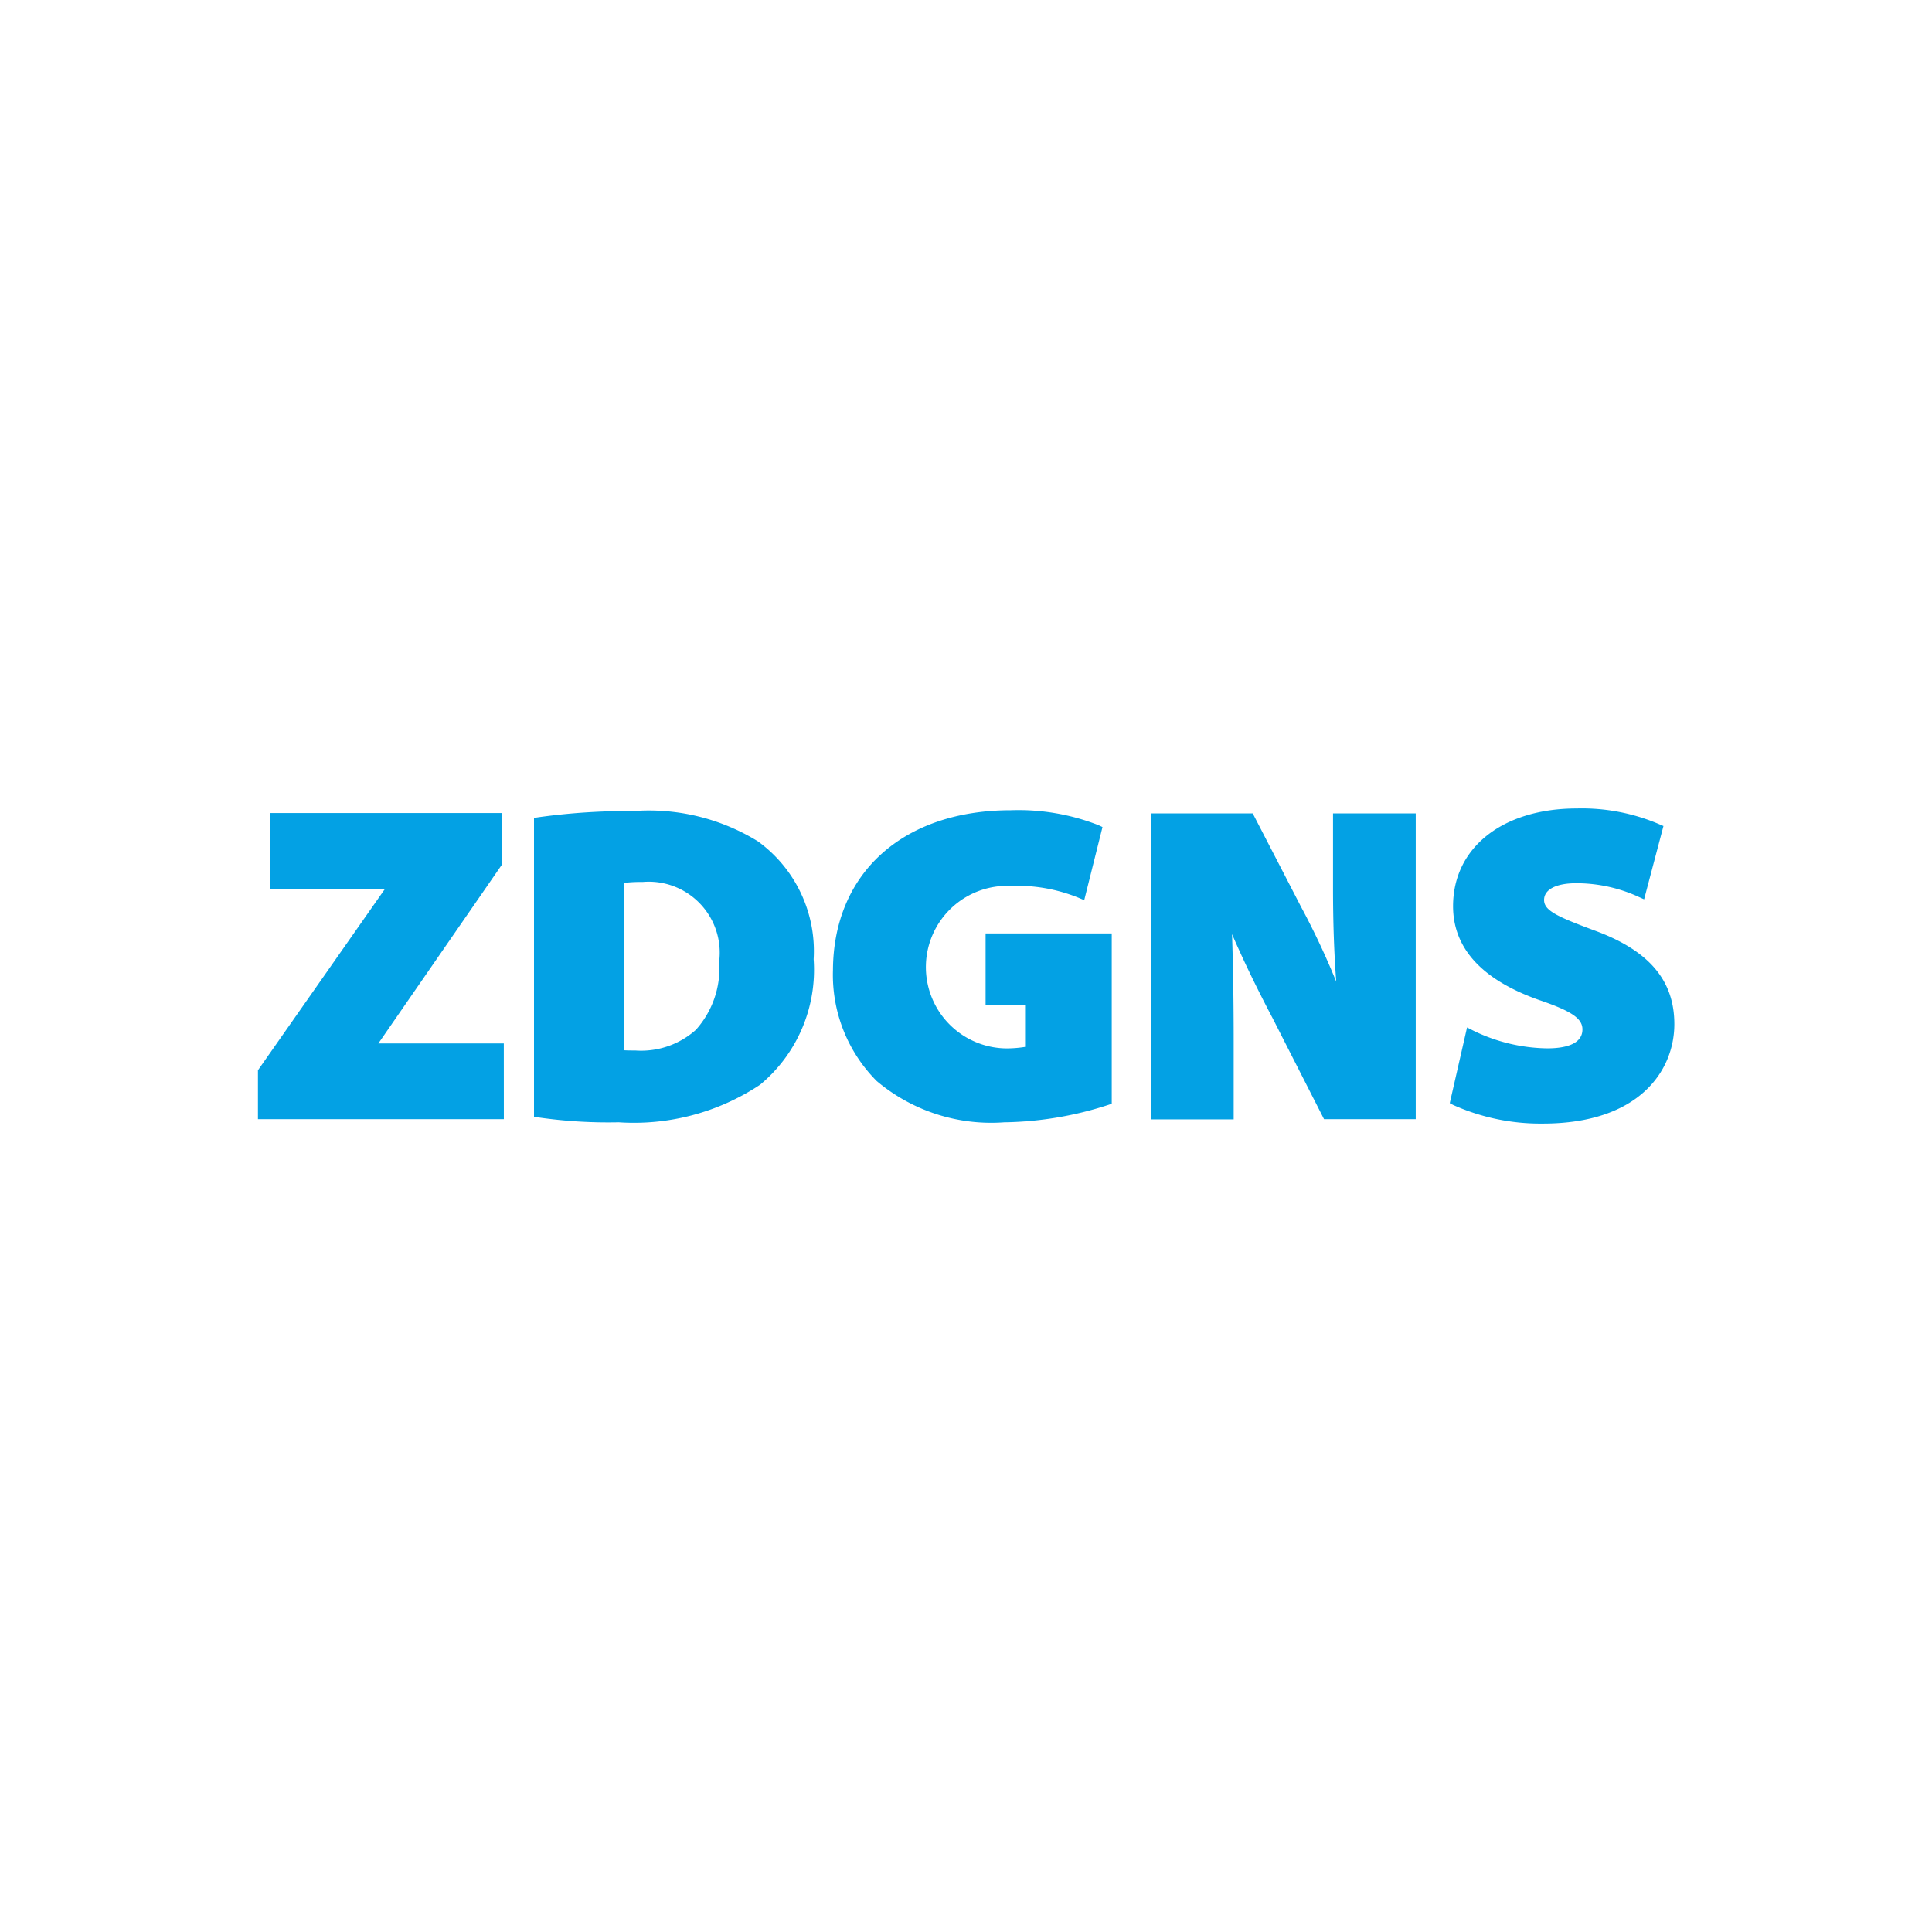
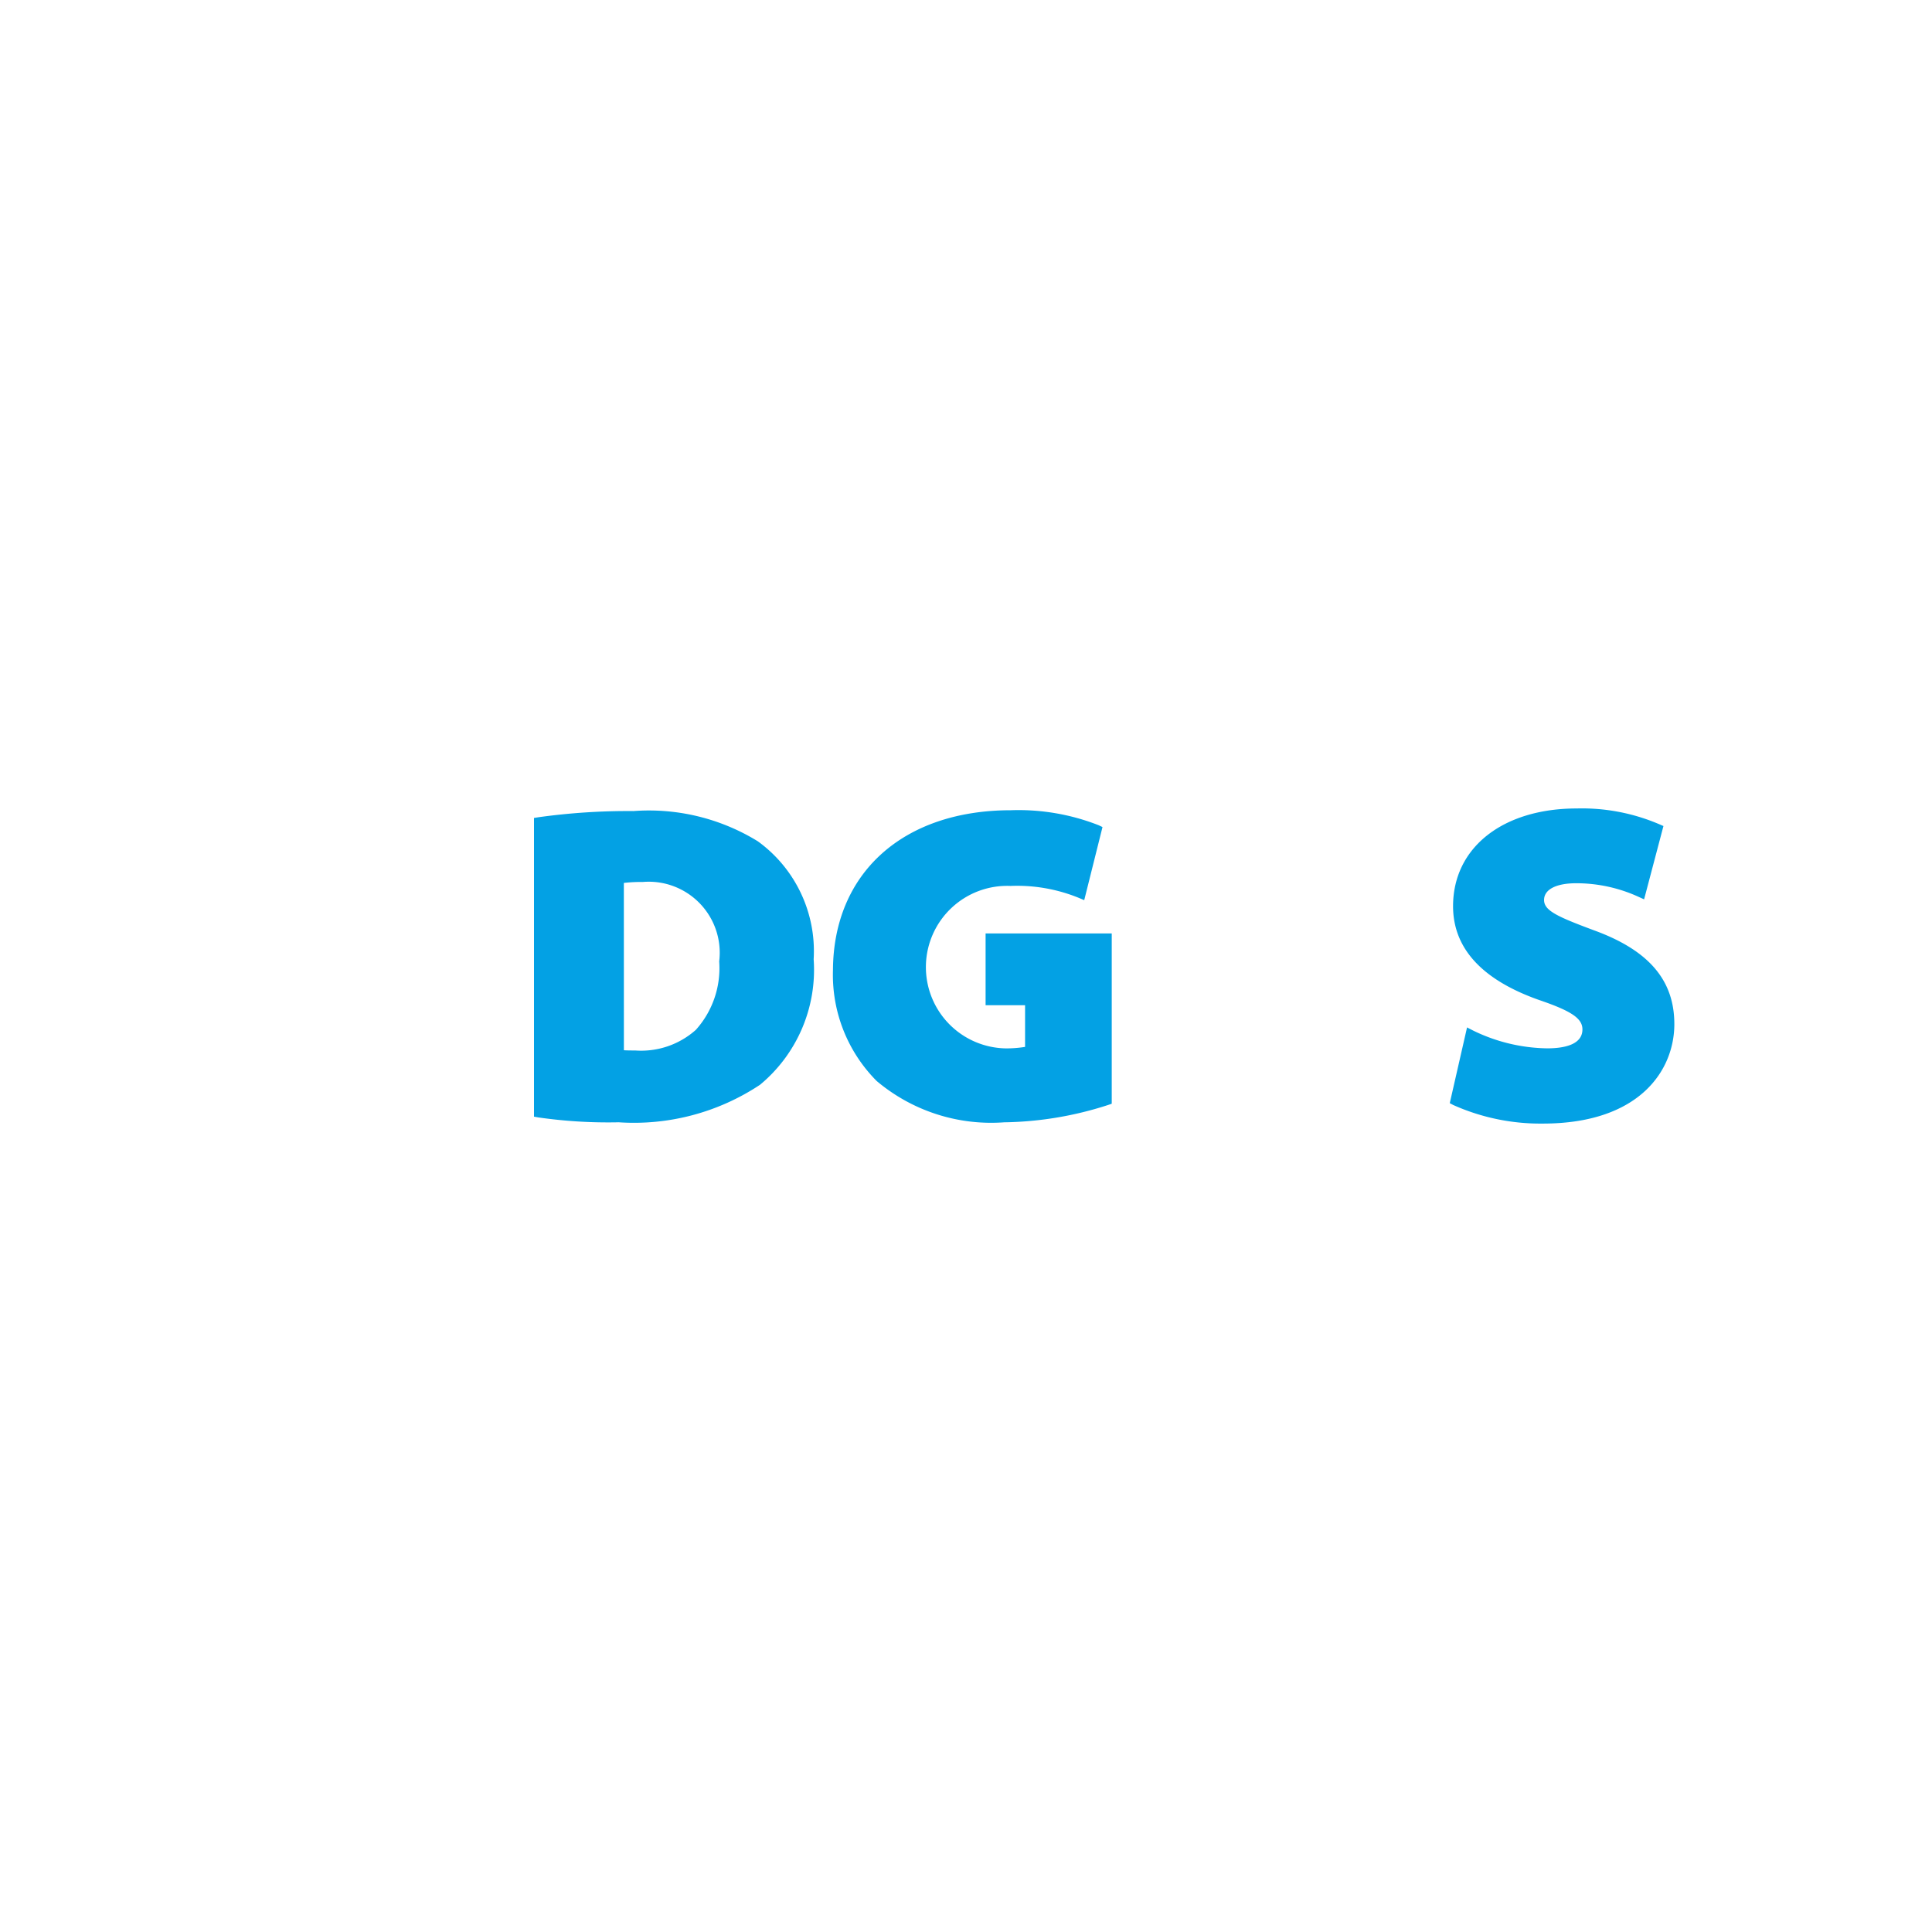
<svg xmlns="http://www.w3.org/2000/svg" width="46.834" height="46.834" viewBox="0 0 46.834 46.834">
  <g transform="translate(11524.667 13269.417)">
    <rect width="46.834" height="46.834" transform="translate(-11524.667 -13269.417)" fill="#fff" />
-     <path d="M54.183,159.436H48.222v-1.186l3.082-4.4H48.52v-1.835h5.61v1.26L51.141,157.6h3.041Z" transform="translate(-11566.636 -13401.723)" fill="#03a1e4" />
    <path d="M101.832,159.155a11.872,11.872,0,0,1-1.935-.119l-.1-.018v-7.241l.106-.017a15.8,15.8,0,0,1,2.305-.15,5.035,5.035,0,0,1,3.016.734,3.286,3.286,0,0,1,1.352,2.857,3.618,3.618,0,0,1-1.3,3.044,5.525,5.525,0,0,1-3.436.909m.136-1.746c.087.006.2.006.278.006a1.99,1.99,0,0,0,1.466-.5,2.238,2.238,0,0,0,.566-1.659,1.721,1.721,0,0,0-1.852-1.926,3.646,3.646,0,0,0-.459.023Z" transform="translate(-11611.519 -13401.366)" fill="#03a1e4" />
    <path d="M159.877,159.012a4.307,4.307,0,0,1-3.106-1,3.644,3.644,0,0,1-1.06-2.685c.01-2.356,1.7-3.879,4.314-3.879a5.314,5.314,0,0,1,2.128.364l.092.044-.443,1.772-.135-.057a3.955,3.955,0,0,0-1.652-.288,1.97,1.97,0,1,0-.117,3.938,2.884,2.884,0,0,0,.47-.036v-1.01h-.957v-1.74h3.058v4.128l-.085.029a8.515,8.515,0,0,1-2.507.421" transform="translate(-11660.186 -13401.224)" fill="#03a1e4" />
-     <path d="M221.57,159.436h-2.223l-1.247-2.45c-.28-.531-.654-1.273-.983-2.035.027.8.04,1.67.04,2.6v1.89h-2.005v-7.417h2.467l1.173,2.269a18.617,18.617,0,0,1,.851,1.81c-.052-.689-.078-1.436-.078-2.263v-1.816h2.005Z" transform="translate(-11711.918 -13401.723)" fill="#03a1e4" />
    <path d="M273.258,158.758a5.174,5.174,0,0,1-2.164-.45l-.085-.045.419-1.836.144.074a4.211,4.211,0,0,0,1.8.433c.389,0,.853-.08.853-.459,0-.265-.263-.444-1.042-.71-1.39-.488-2.094-1.254-2.094-2.277,0-1.417,1.2-2.369,3-2.369a4.766,4.766,0,0,1,2,.383l.1.043-.469,1.777-.135-.061a3.623,3.623,0,0,0-1.512-.329c-.487,0-.778.152-.778.406s.31.4,1.205.733c1.332.484,1.953,1.208,1.953,2.276,0,1.112-.835,2.411-3.188,2.411" transform="translate(-11760.532 -13400.938)" fill="#03a1e4" />
  </g>
</svg>